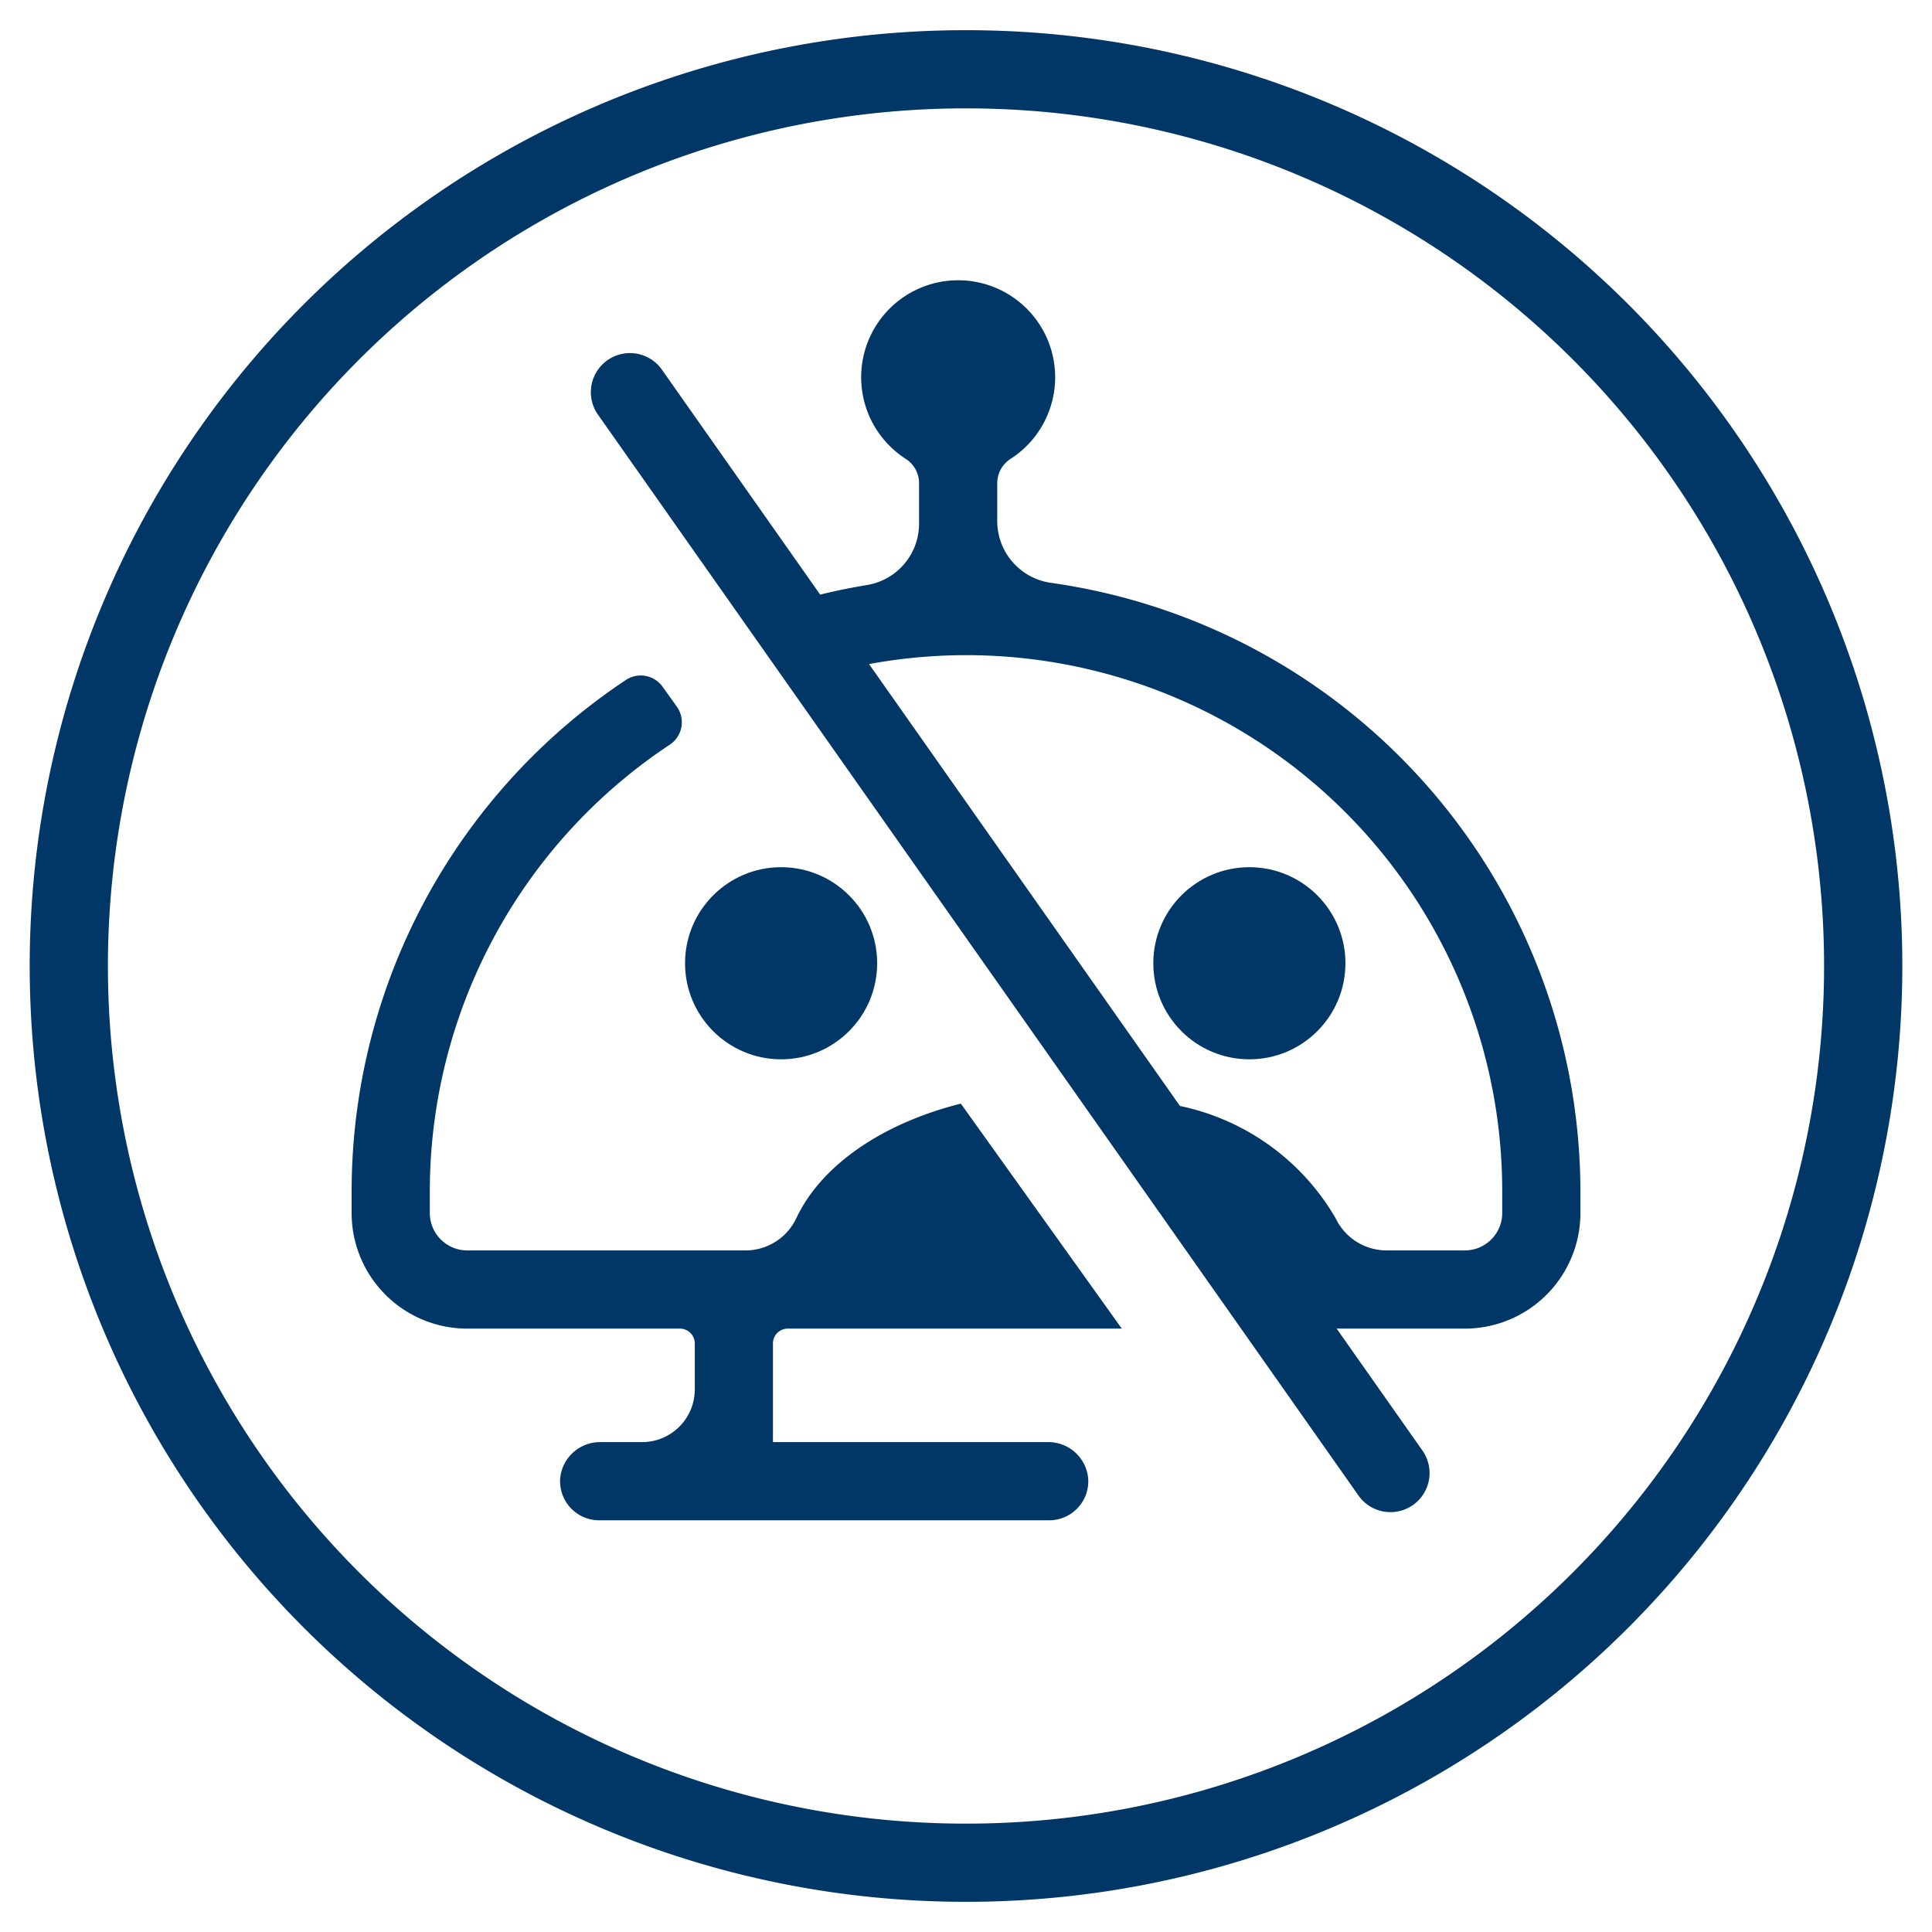
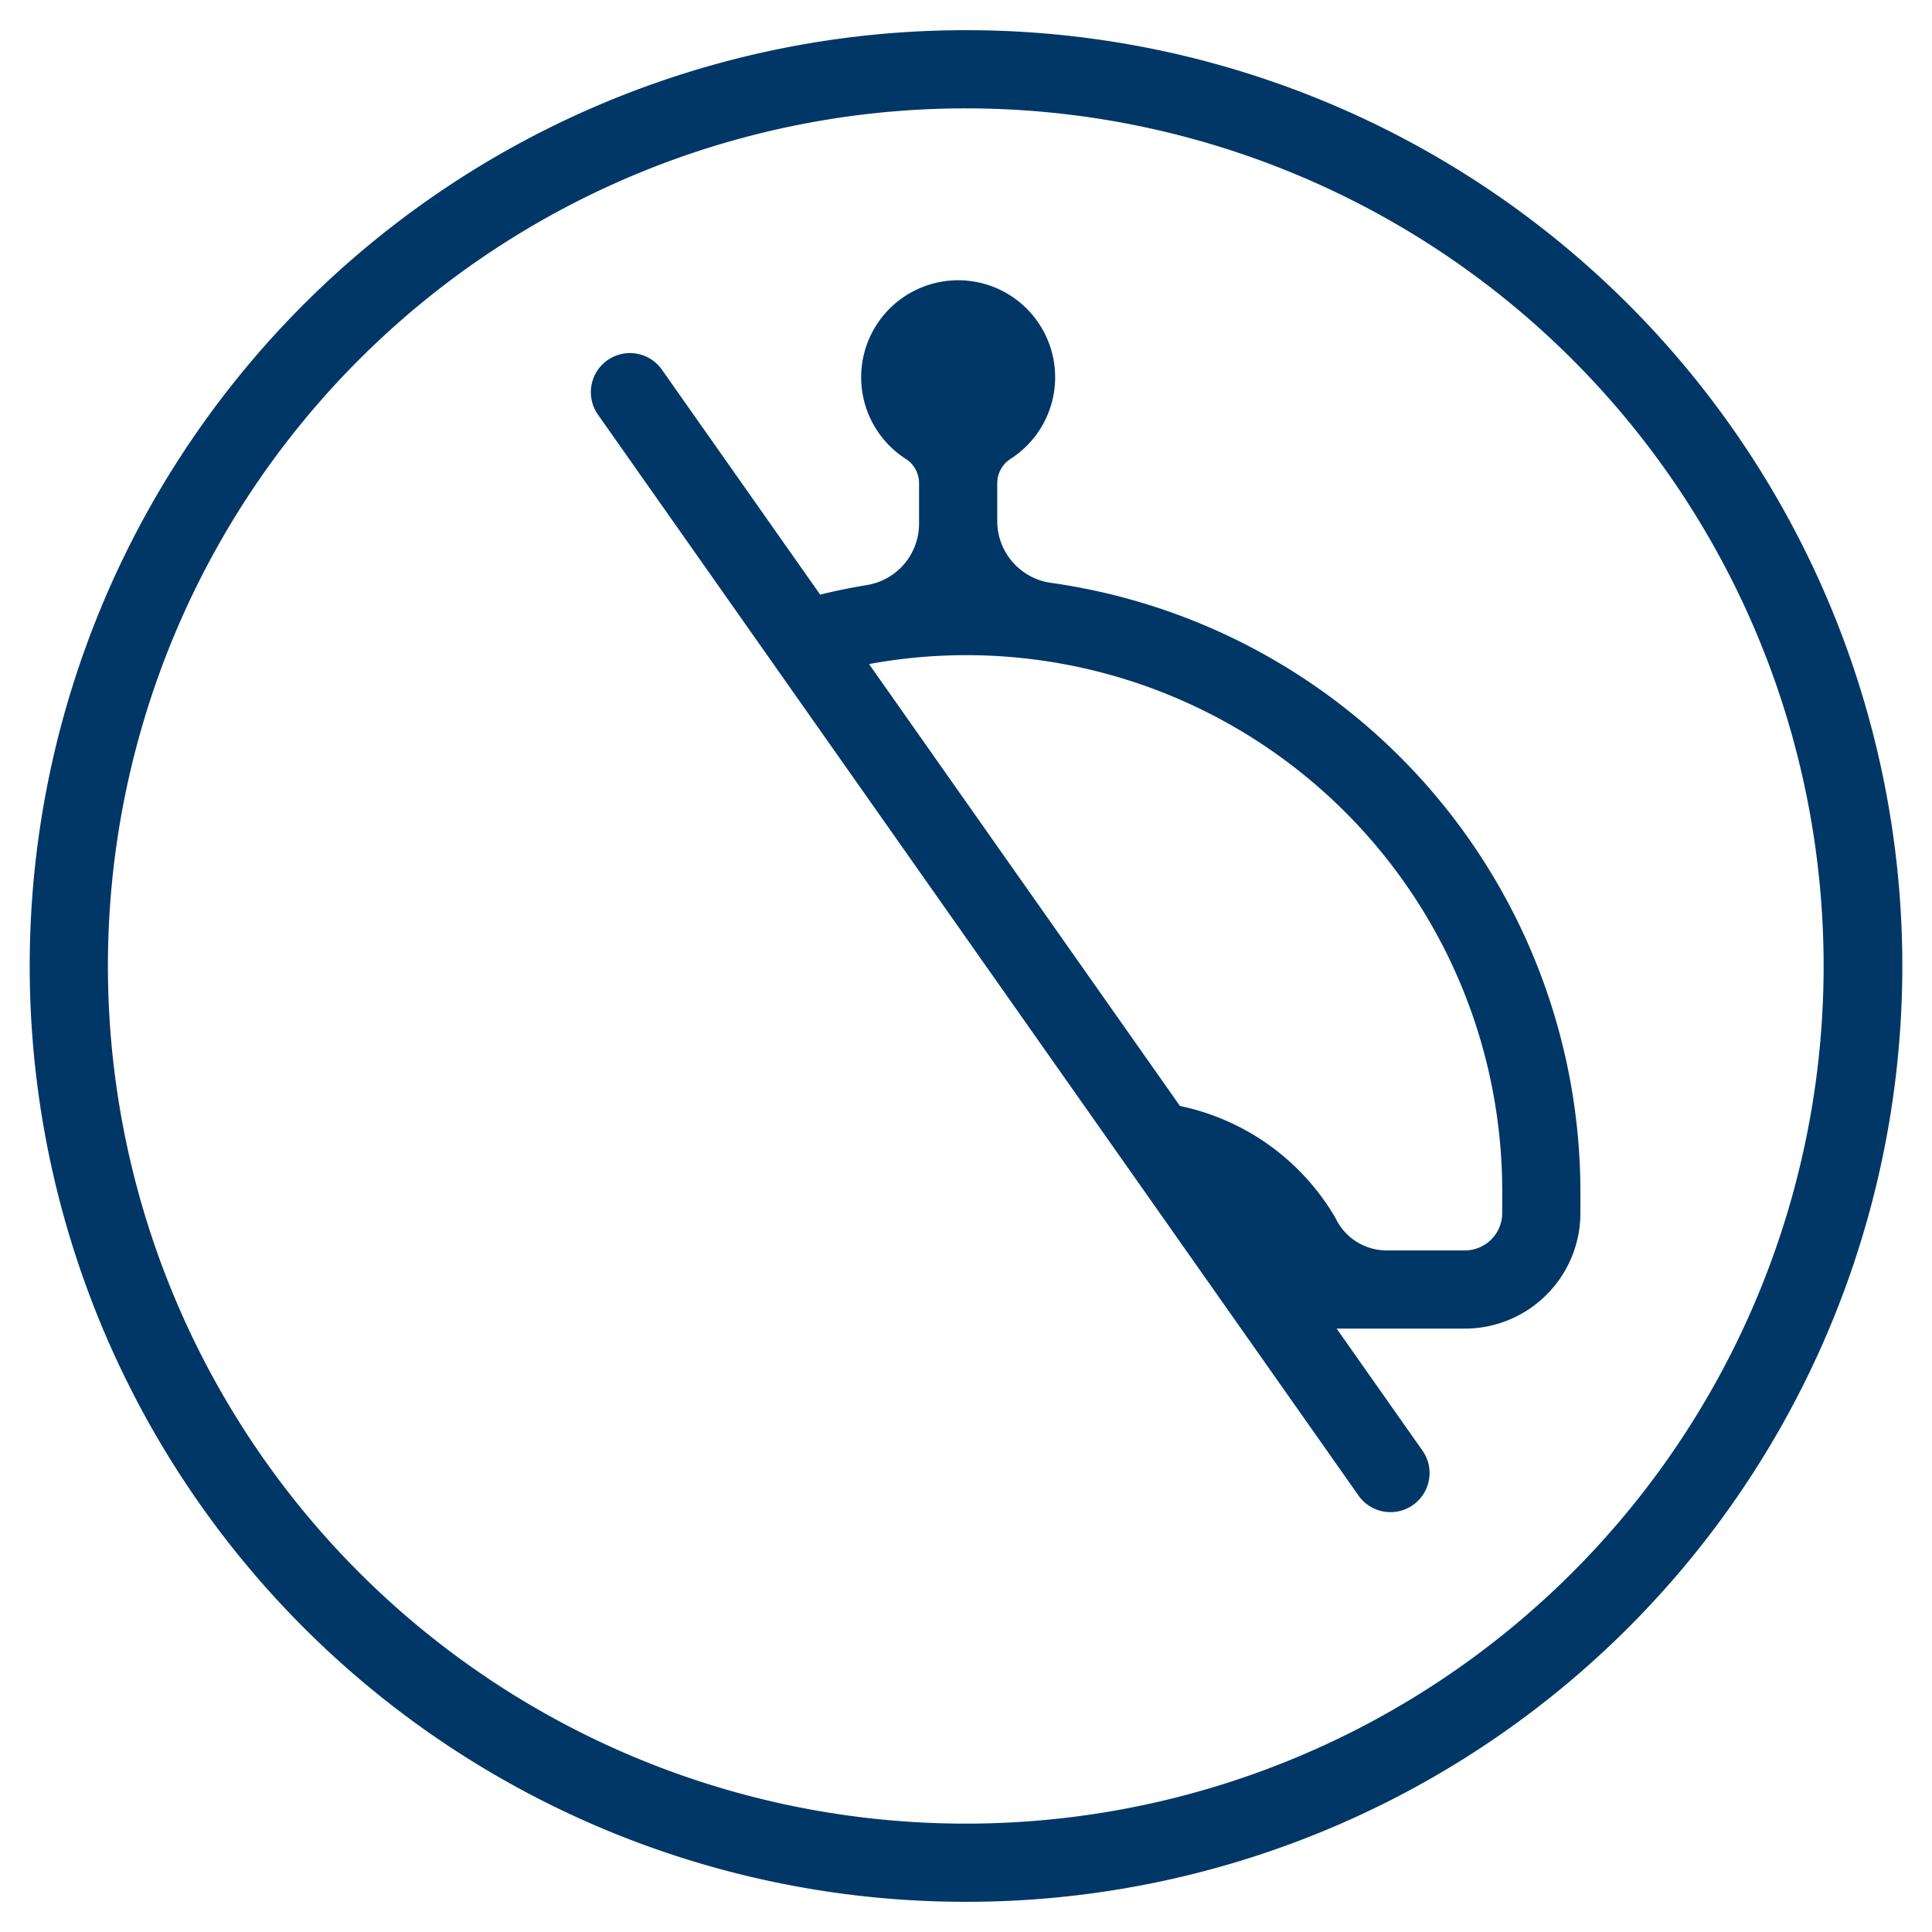
<svg xmlns="http://www.w3.org/2000/svg" viewBox="0 0 64 64">
  <defs>
    <style>.a{fill:#003767;}.b{fill:none;}</style>
  </defs>
  <title>no-robots</title>
-   <path class="a" d="M32.001,63h-.033A31,31,0,0,1,32,1h.033a31,31,0,0,1-.032,62ZM32,3.59A28.41,28.41,0,0,0,31.97,60.41H32A28.41,28.41,0,0,0,32.03,3.59Z" />
-   <circle class="a" cx="41.387" cy="31.909" r="3.182" />
-   <path class="a" d="M34.712,47.772H25.605V44.504a.492.492,0,0,1,.492-.492H37.161l-5.332-7.453c-2.623.66-4.633,2.052-5.456,3.807a1.859,1.859,0,0,1-1.688,1.056h-9.207a1.24,1.24,0,0,1-1.24-1.24v-.716A17.759,17.759,0,0,1,22.195,24.663a.89.89,0,0,0,.223-1.258l-.467-.653a.89.89,0,0,0-1.215-.229,20.35,20.35,0,0,0-9.088,16.943v.716a3.83,3.83,0,0,0,3.83,3.83h7.046a.492.492,0,0,1,.492.492v1.52a1.748,1.748,0,0,1-1.748,1.748H19.892a1.324,1.324,0,0,0-1.336,1.209,1.295,1.295,0,0,0,1.292,1.381H34.756a1.295,1.295,0,0,0,1.292-1.381A1.324,1.324,0,0,0,34.712,47.772Z" />
+   <path class="a" d="M32.001,63h-.033A31,31,0,0,1,32,1h.033a31,31,0,0,1-.032,62ZM32,3.59A28.41,28.41,0,0,0,31.97,60.41A28.41,28.41,0,0,0,32.03,3.59Z" />
  <path class="a" d="M33.035,17.253V16a.959.959,0,0,1,.447-.803A3.213,3.213,0,1,0,30,15.198.956.956,0,0,1,30.445,16v1.342a2.06,2.06,0,0,1-1.718,2.037q-.789.13-1.558.318L21.94,12.265a1.295,1.295,0,1,0-2.118,1.49L44.989,49.523a1.295,1.295,0,1,0,2.118-1.49l-2.829-4.021h4.245a3.83,3.83,0,0,0,3.83-3.83v-.716a20.384,20.384,0,0,0-17.548-20.16A2.067,2.067,0,0,1,33.035,17.253ZM49.763,40.182a1.24,1.24,0,0,1-1.24,1.24H45.937a1.874,1.874,0,0,1-1.695-1.07,7.801,7.801,0,0,0-5.154-3.715l-10.3-14.639A17.753,17.753,0,0,1,49.763,39.466Z" />
-   <circle class="a" cx="25.875" cy="31.909" r="3.182" />
  <rect class="b" width="64" height="64" />
</svg>